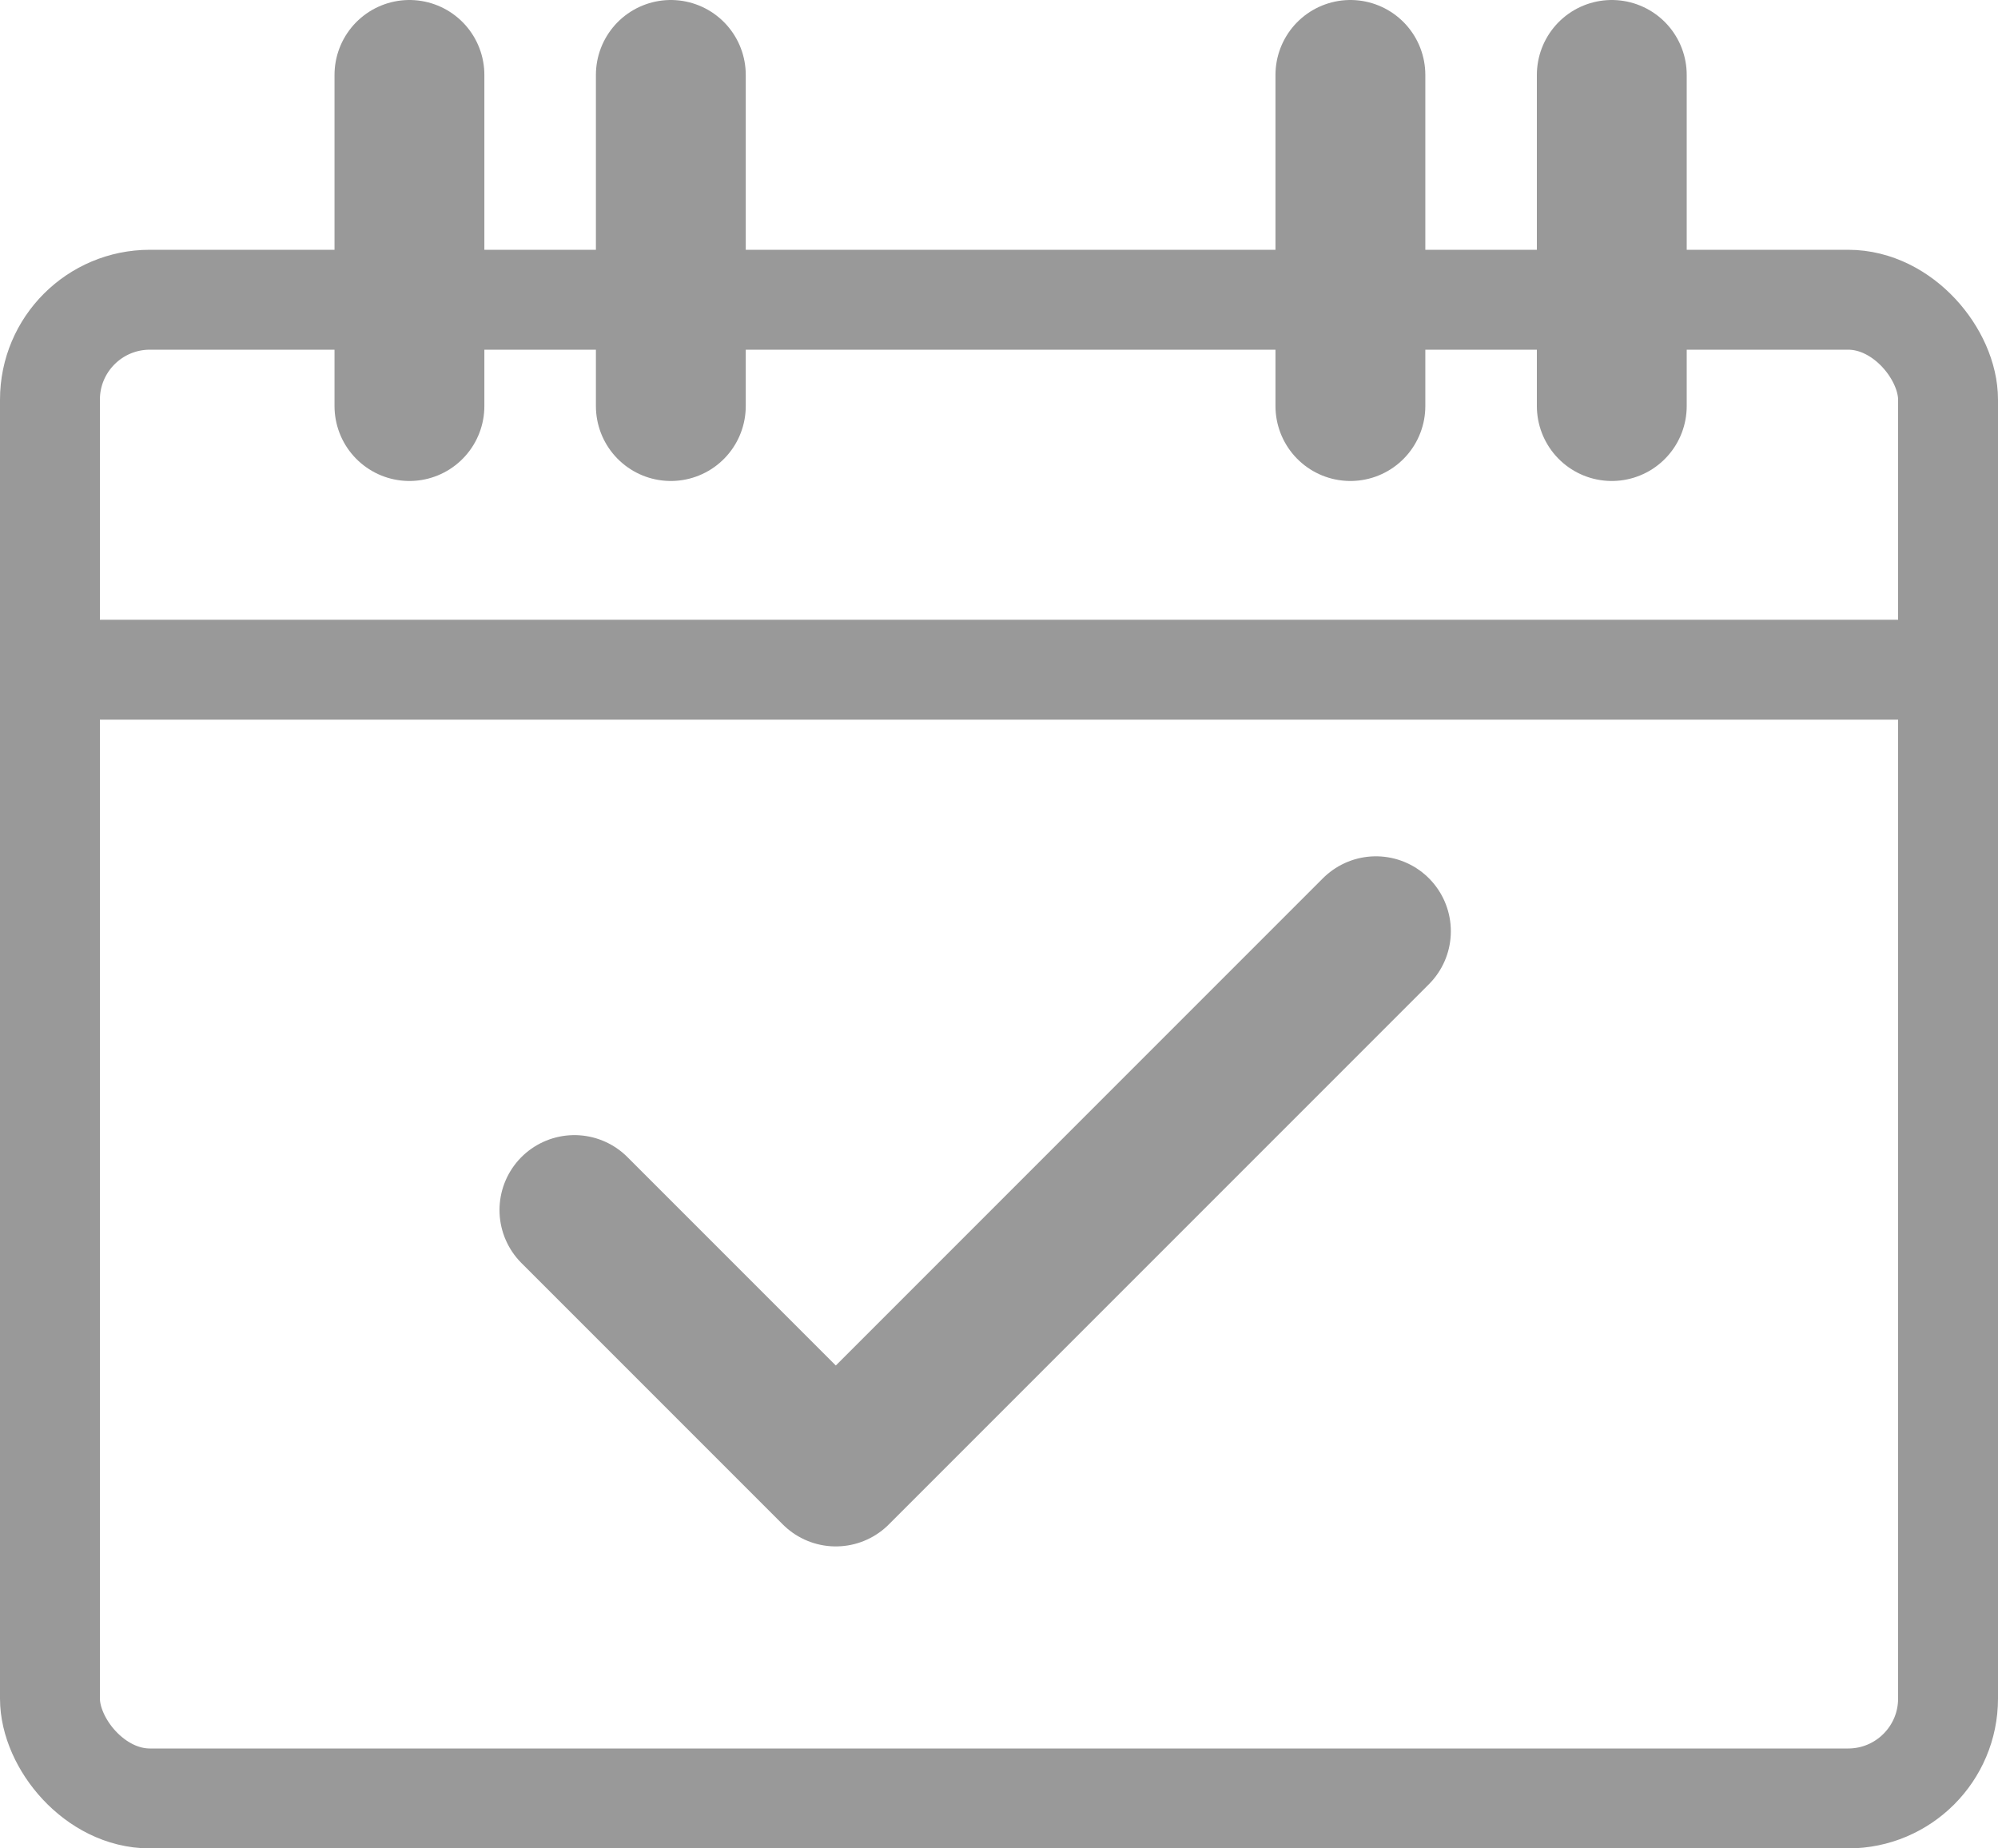
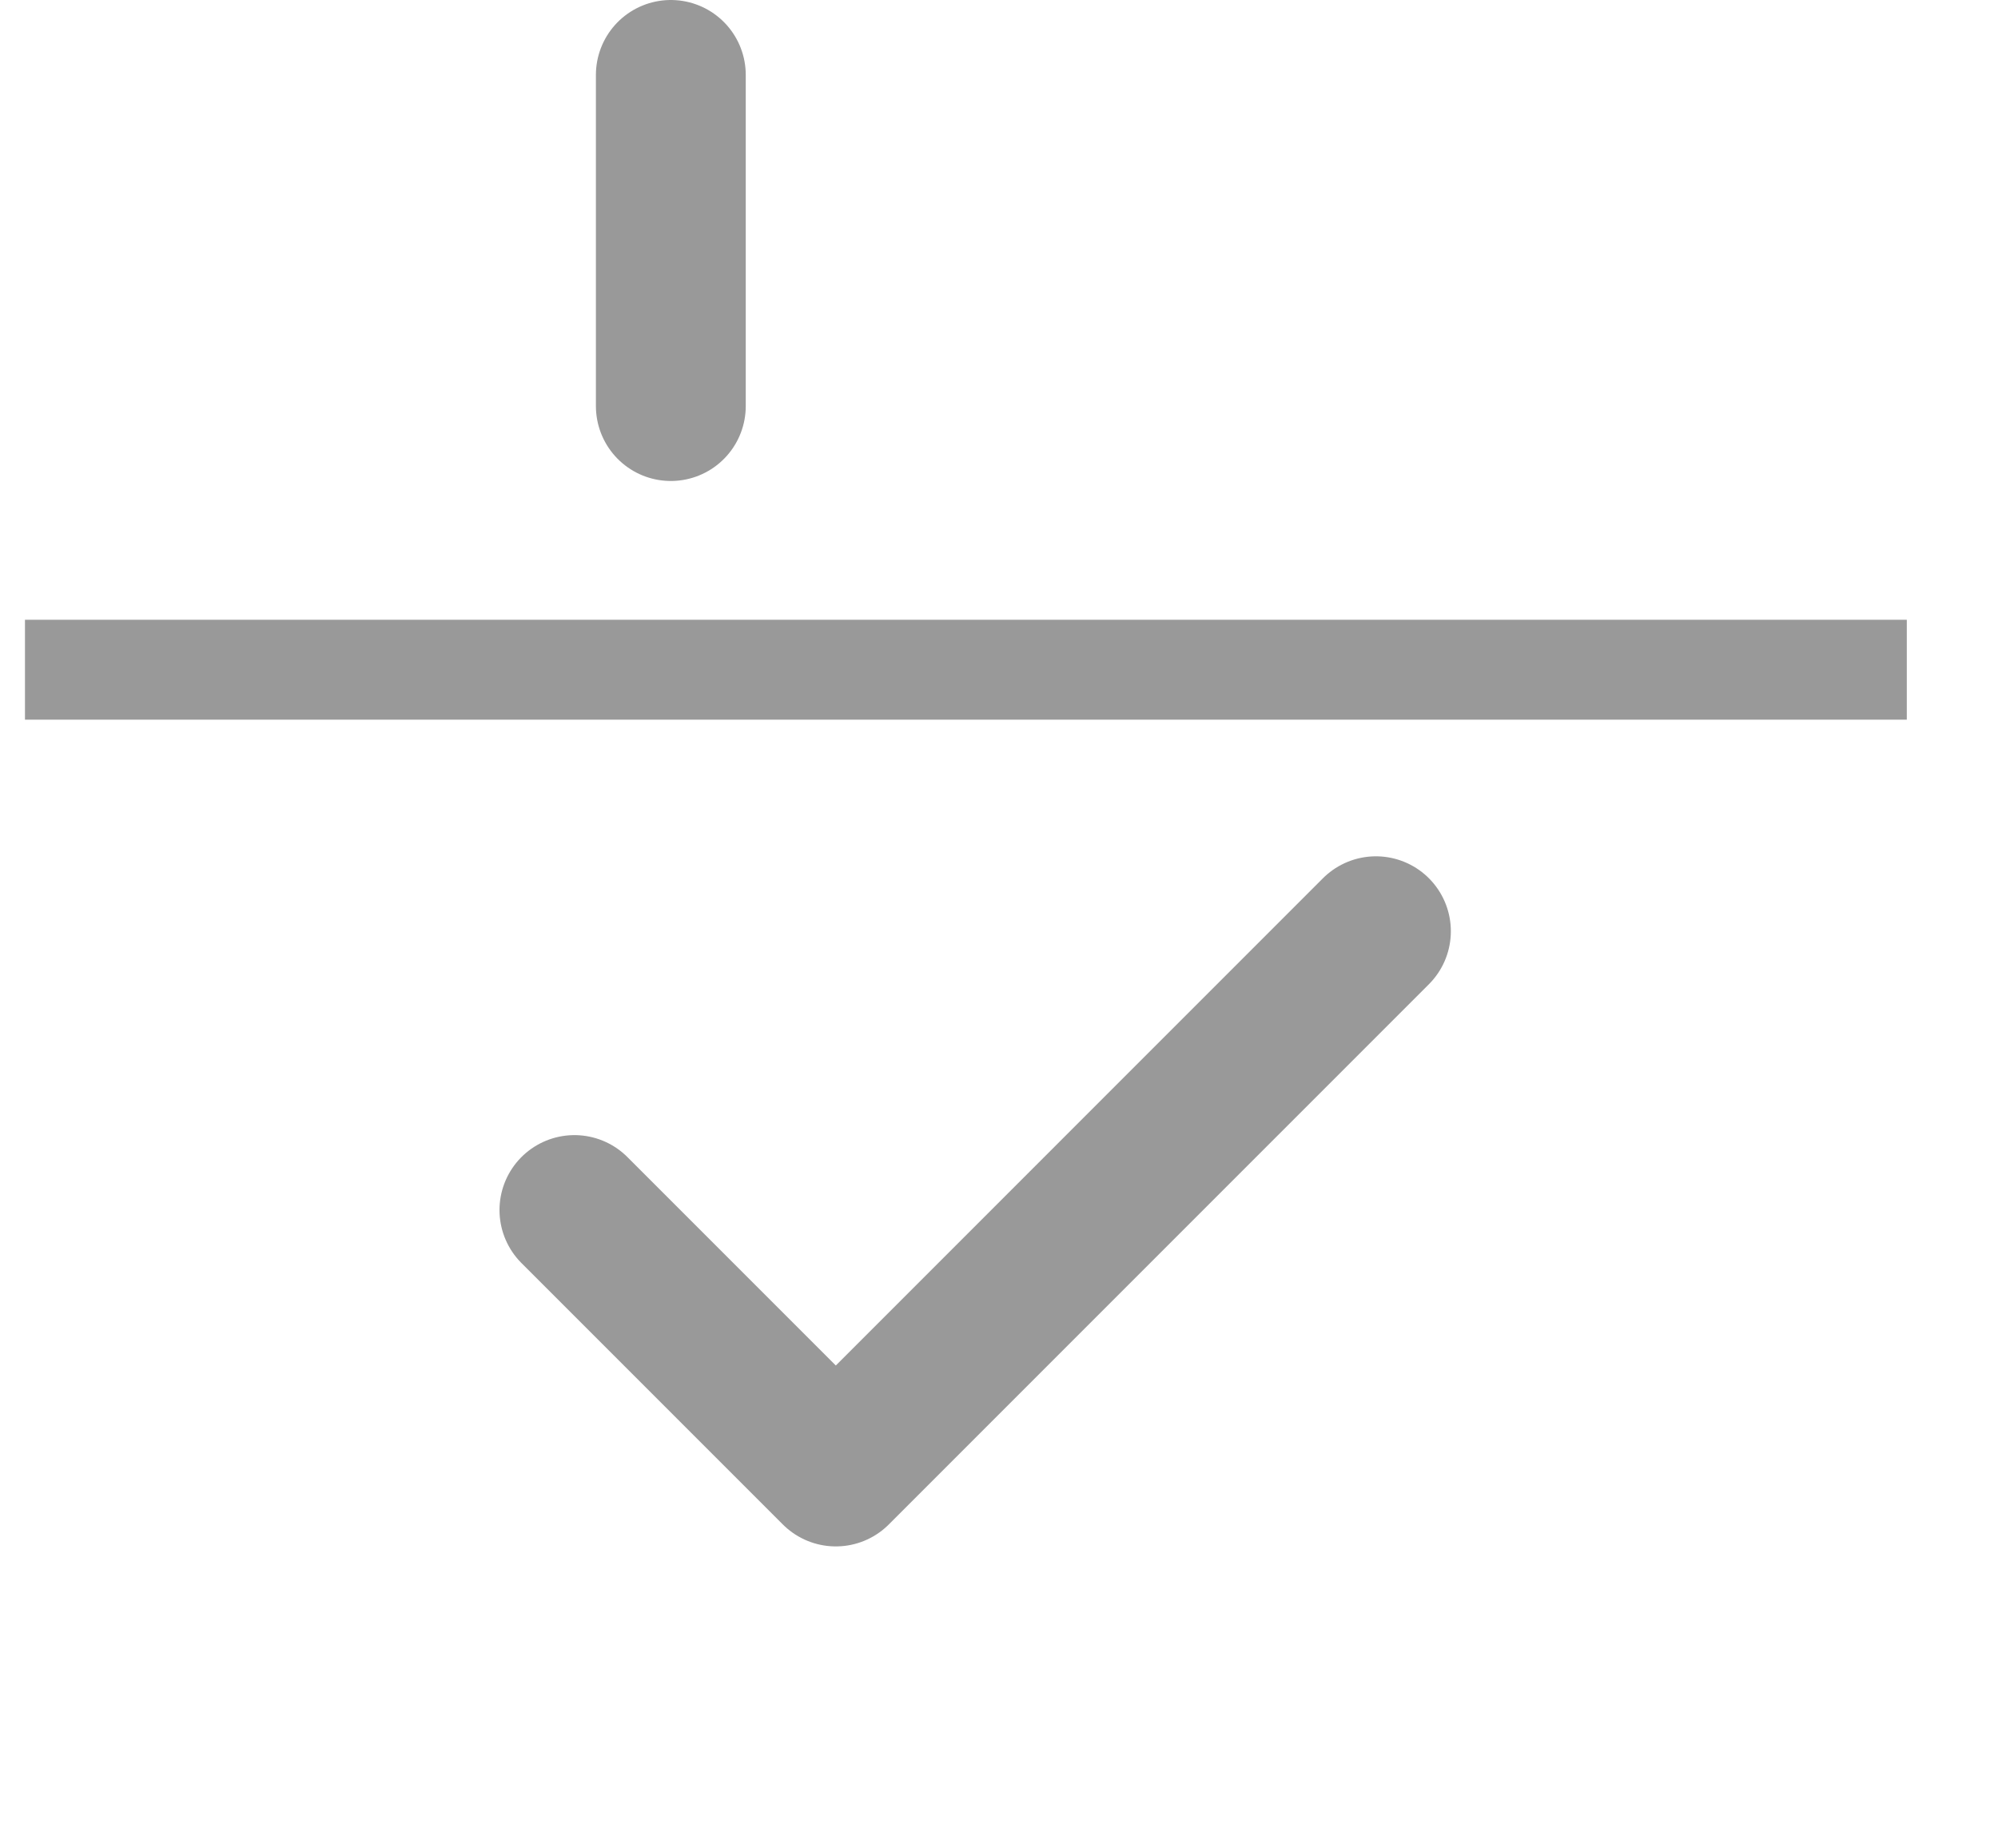
<svg xmlns="http://www.w3.org/2000/svg" width="40" height="37" viewBox="0 0 40 37">
  <defs>
    <style>.a,.b,.c,.d,.f{fill:none;}.a,.b,.c,.d{stroke:#999;}.a,.b,.d{stroke-linecap:round;}.a,.d{stroke-linejoin:round;}.a,.c{stroke-width:2px;}.b,.d{stroke-width:3px;}.e{stroke:none;}</style>
  </defs>
  <g transform="translate(-289 -1096)">
    <g class="a" transform="translate(289 1101)">
      <rect class="e" width="40" height="32" rx="3" />
-       <rect class="f" x="1" y="1" width="38" height="30" rx="2" />
    </g>
-     <line class="b" y2="6.628" transform="translate(297.197 1097.5)" />
    <line class="b" y2="6.628" transform="translate(302.43 1097.5)" />
-     <line class="b" y2="6.628" transform="translate(316.035 1097.5)" />
-     <line class="b" y2="6.628" transform="translate(321.268 1097.5)" />
    <line class="c" x2="37.674" transform="translate(289.5 1109.406)" />
    <path class="d" d="M16.046,0,5.233,10.814ZM0,5.581l5.233,5.233Z" transform="translate(300.5 1114.641)" />
  </g>
</svg>